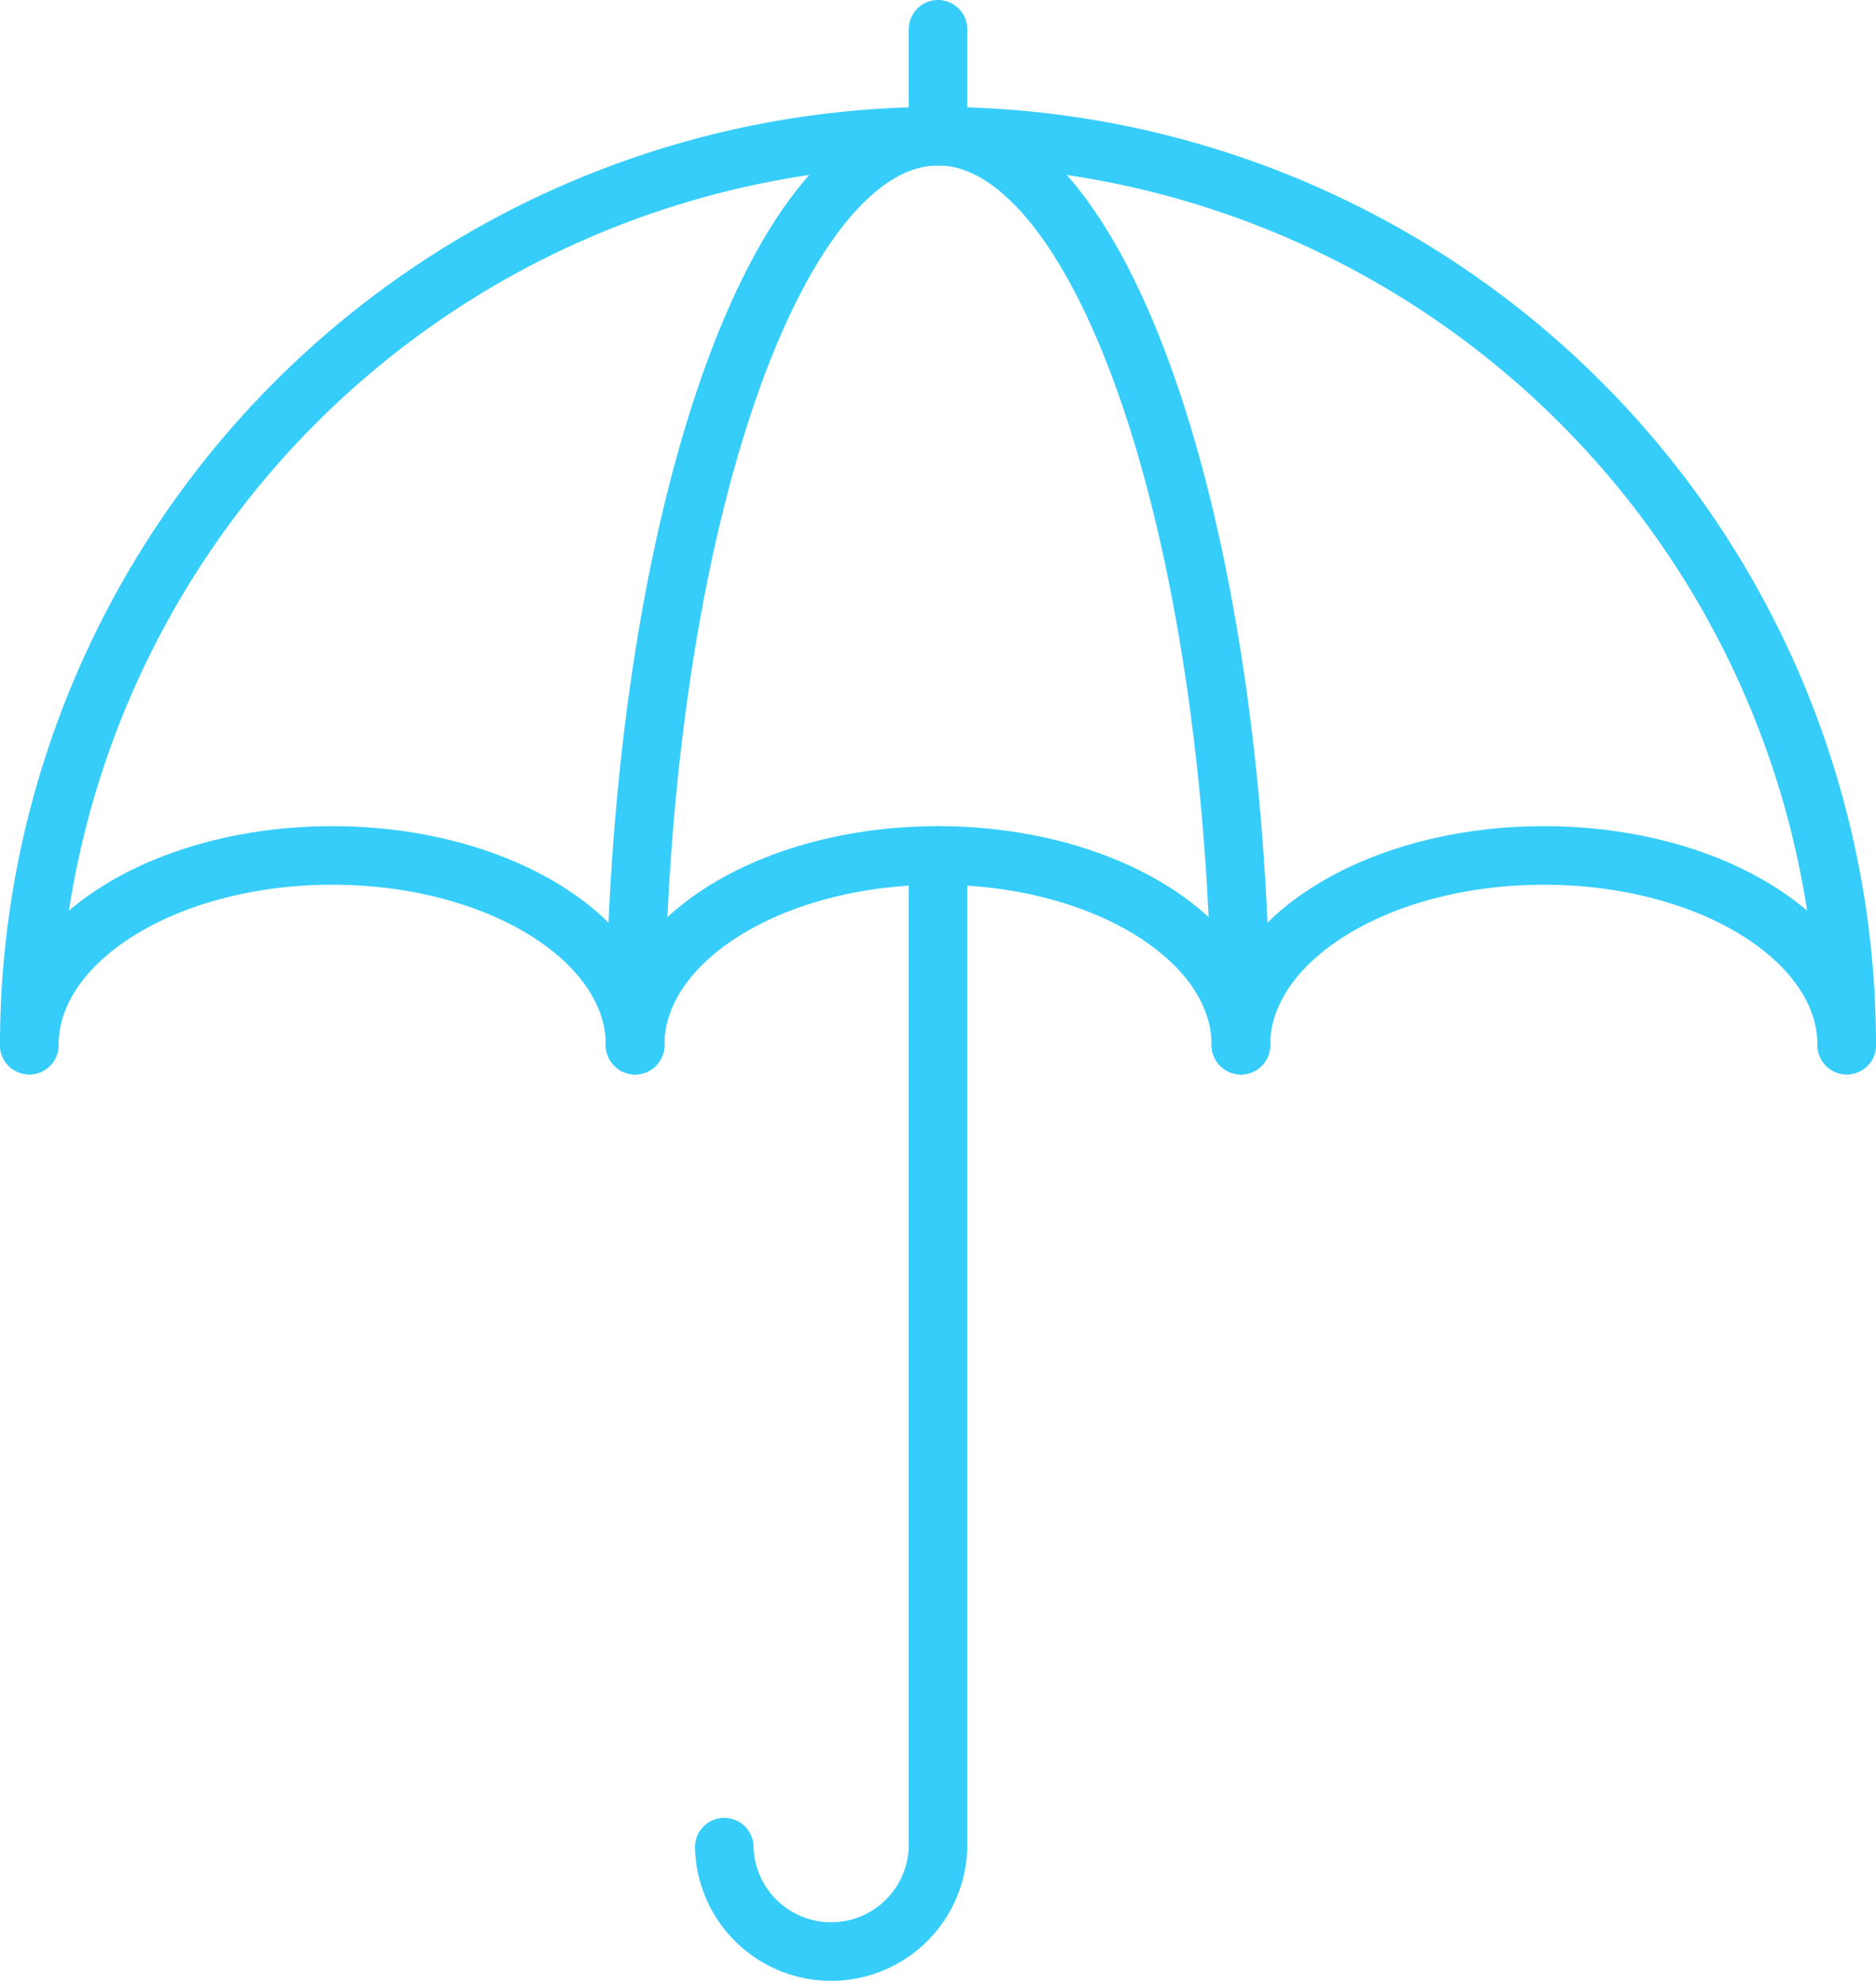
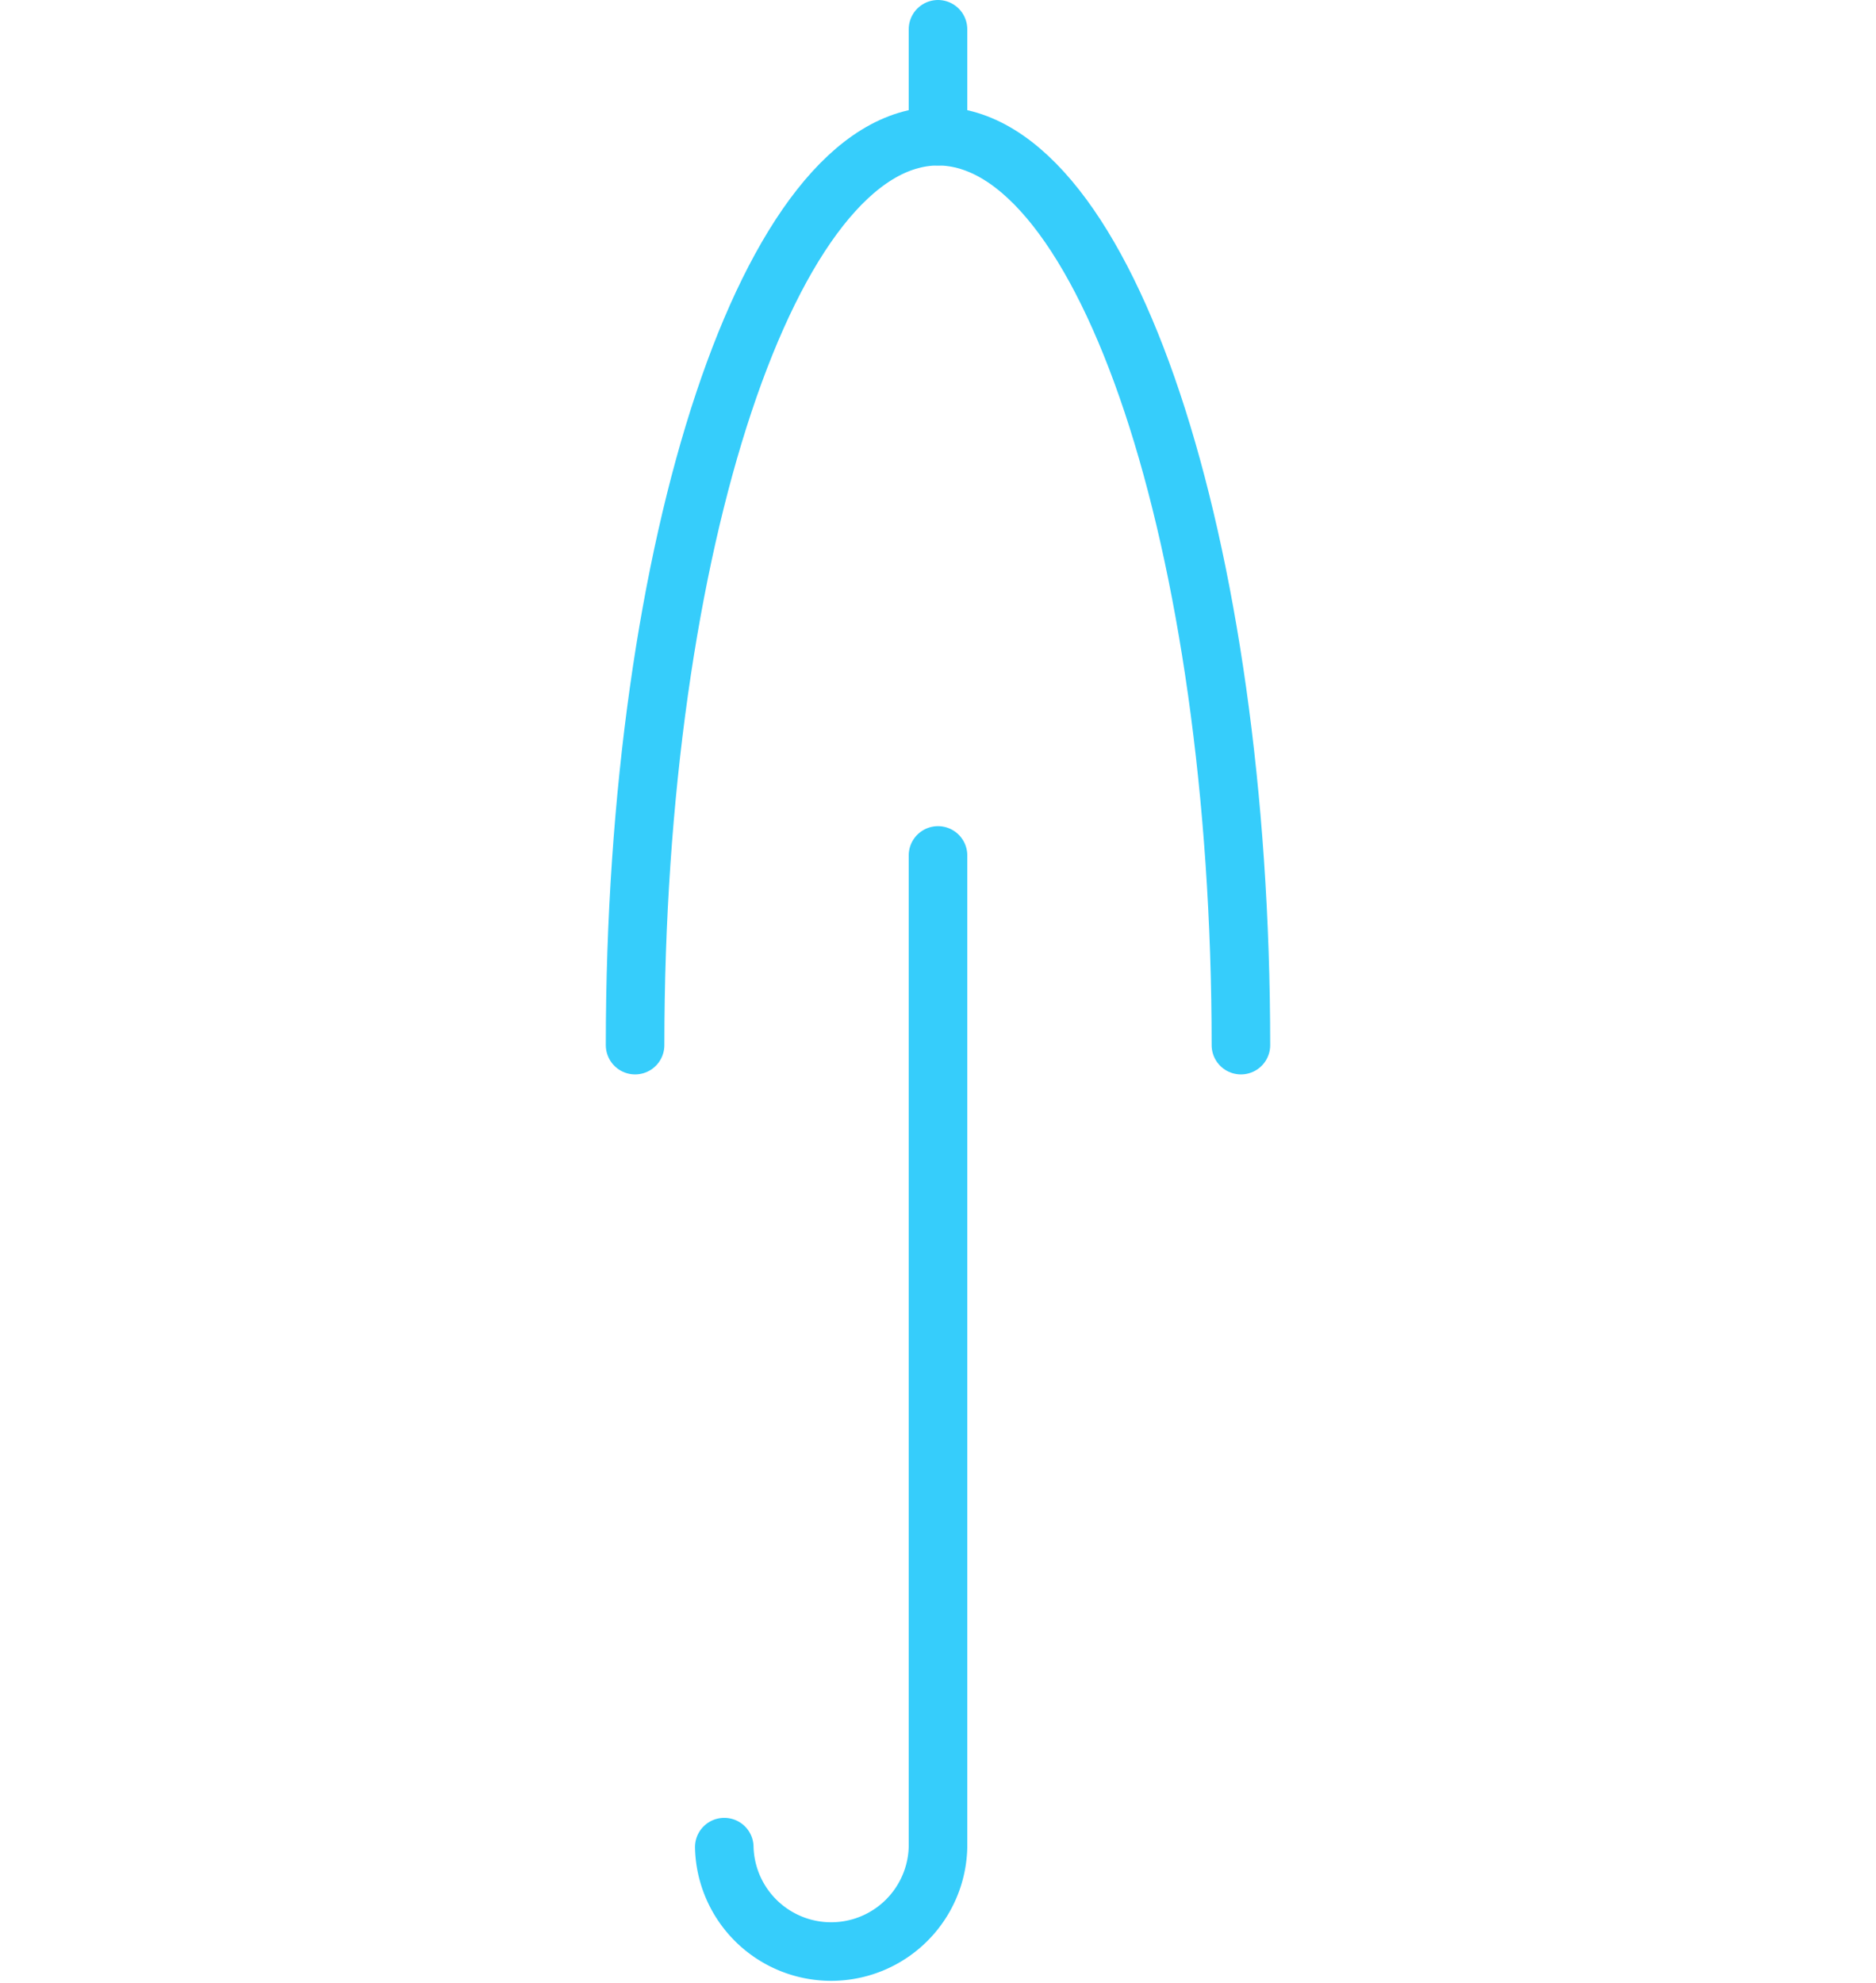
<svg xmlns="http://www.w3.org/2000/svg" width="64.074" height="67.725" viewBox="0 0 64.074 67.725">
  <g transform="translate(1 1)">
    <g transform="translate(0 0)">
-       <path d="M10.125,68.162a31.037,31.037,0,0,1,62.074,0" transform="translate(-10.125 -33.474)" fill="none" stroke="#36cdfb" stroke-linecap="round" stroke-linejoin="round" stroke-width="2" />
      <path d="M163.125,68.162c0-17.141,4.632-31.037,10.346-31.037s10.346,13.9,10.346,31.037" transform="translate(-142.434 -33.474)" fill="none" stroke="#36cdfb" stroke-linecap="round" stroke-linejoin="round" stroke-width="2" />
-       <path d="M10.125,225.206c0-3.577,4.632-6.477,10.346-6.477s10.346,2.9,10.346,6.477" transform="translate(-10.125 -190.518)" fill="none" stroke="#36cdfb" stroke-linecap="round" stroke-linejoin="round" stroke-width="2" />
-       <path d="M163.125,225.206c0-3.577,4.632-6.477,10.346-6.477s10.346,2.9,10.346,6.477" transform="translate(-142.434 -190.518)" fill="none" stroke="#36cdfb" stroke-linecap="round" stroke-linejoin="round" stroke-width="2" />
-       <path d="M316.125,225.206c0-3.577,4.632-6.477,10.346-6.477s10.346,2.9,10.346,6.477" transform="translate(-274.742 -190.518)" fill="none" stroke="#36cdfb" stroke-linecap="round" stroke-linejoin="round" stroke-width="2" />
      <path d="M192.928,218.729v33.863a3.651,3.651,0,0,1-7.3,0" transform="translate(-161.891 -190.518)" fill="none" stroke="#36cdfb" stroke-linecap="round" stroke-linejoin="round" stroke-width="2" />
      <line y1="3.651" transform="translate(31.037)" fill="none" stroke="#36cdfb" stroke-linecap="round" stroke-linejoin="round" stroke-width="2" />
    </g>
  </g>
</svg>